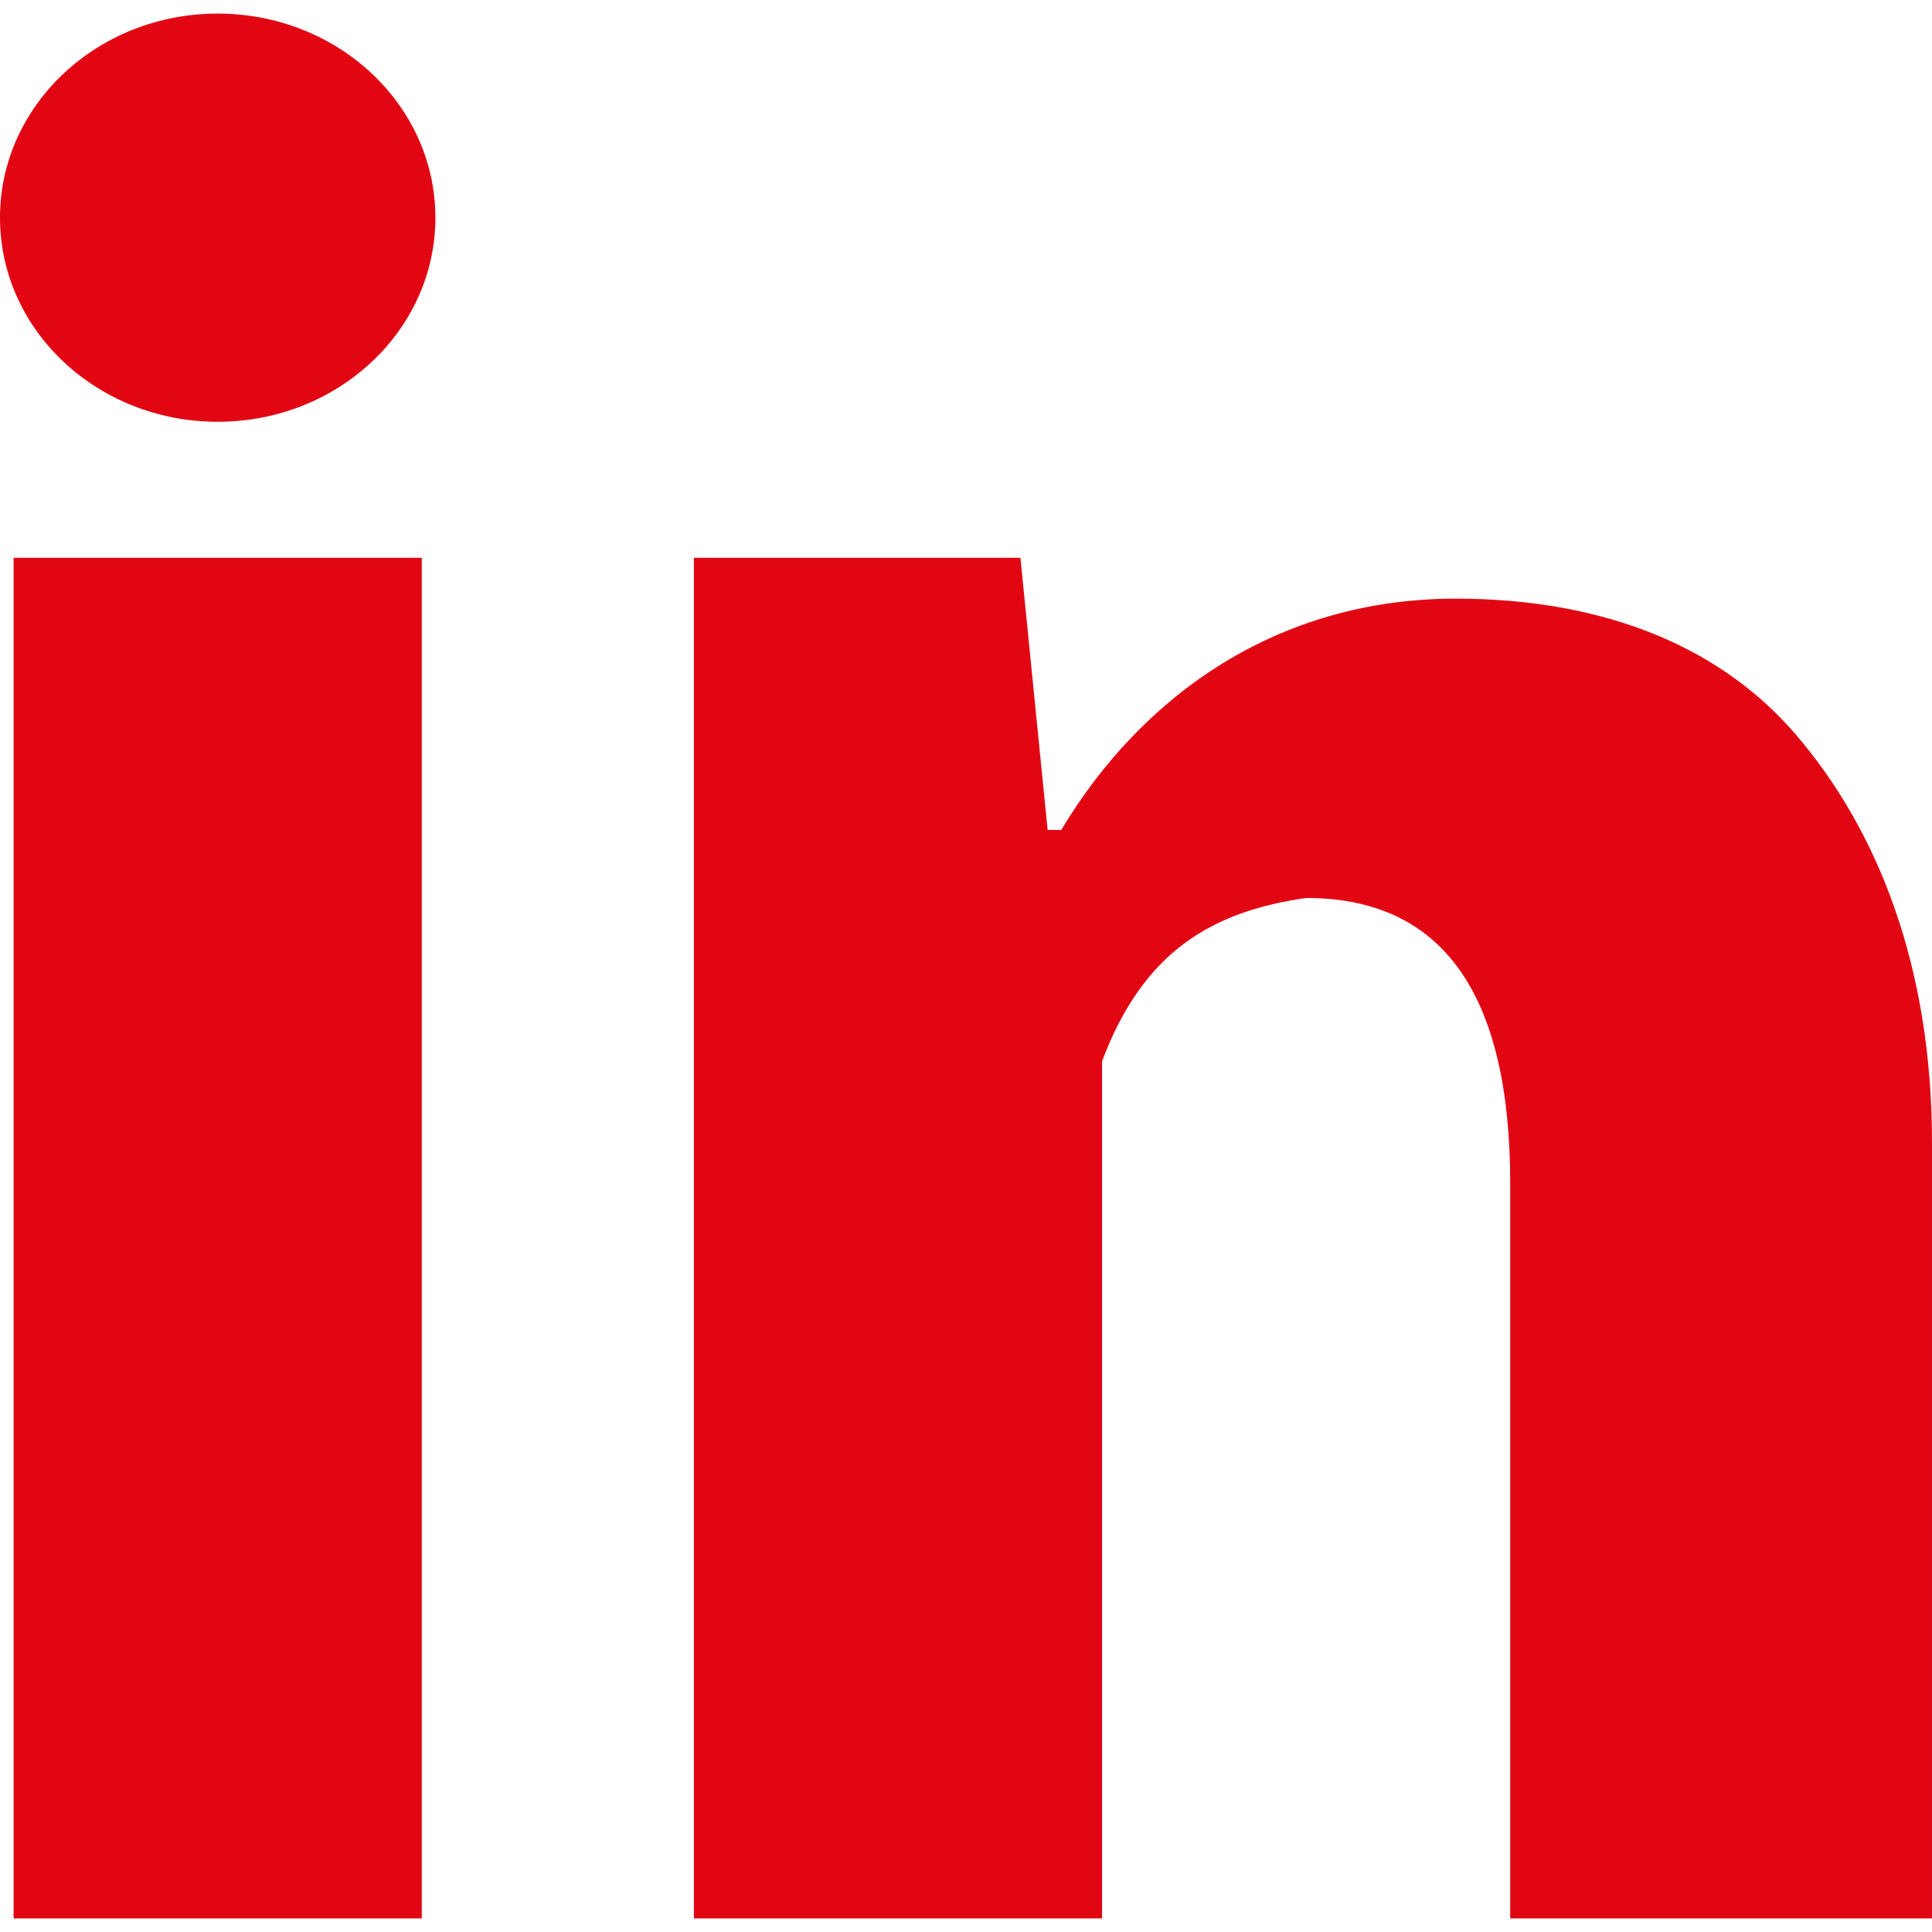
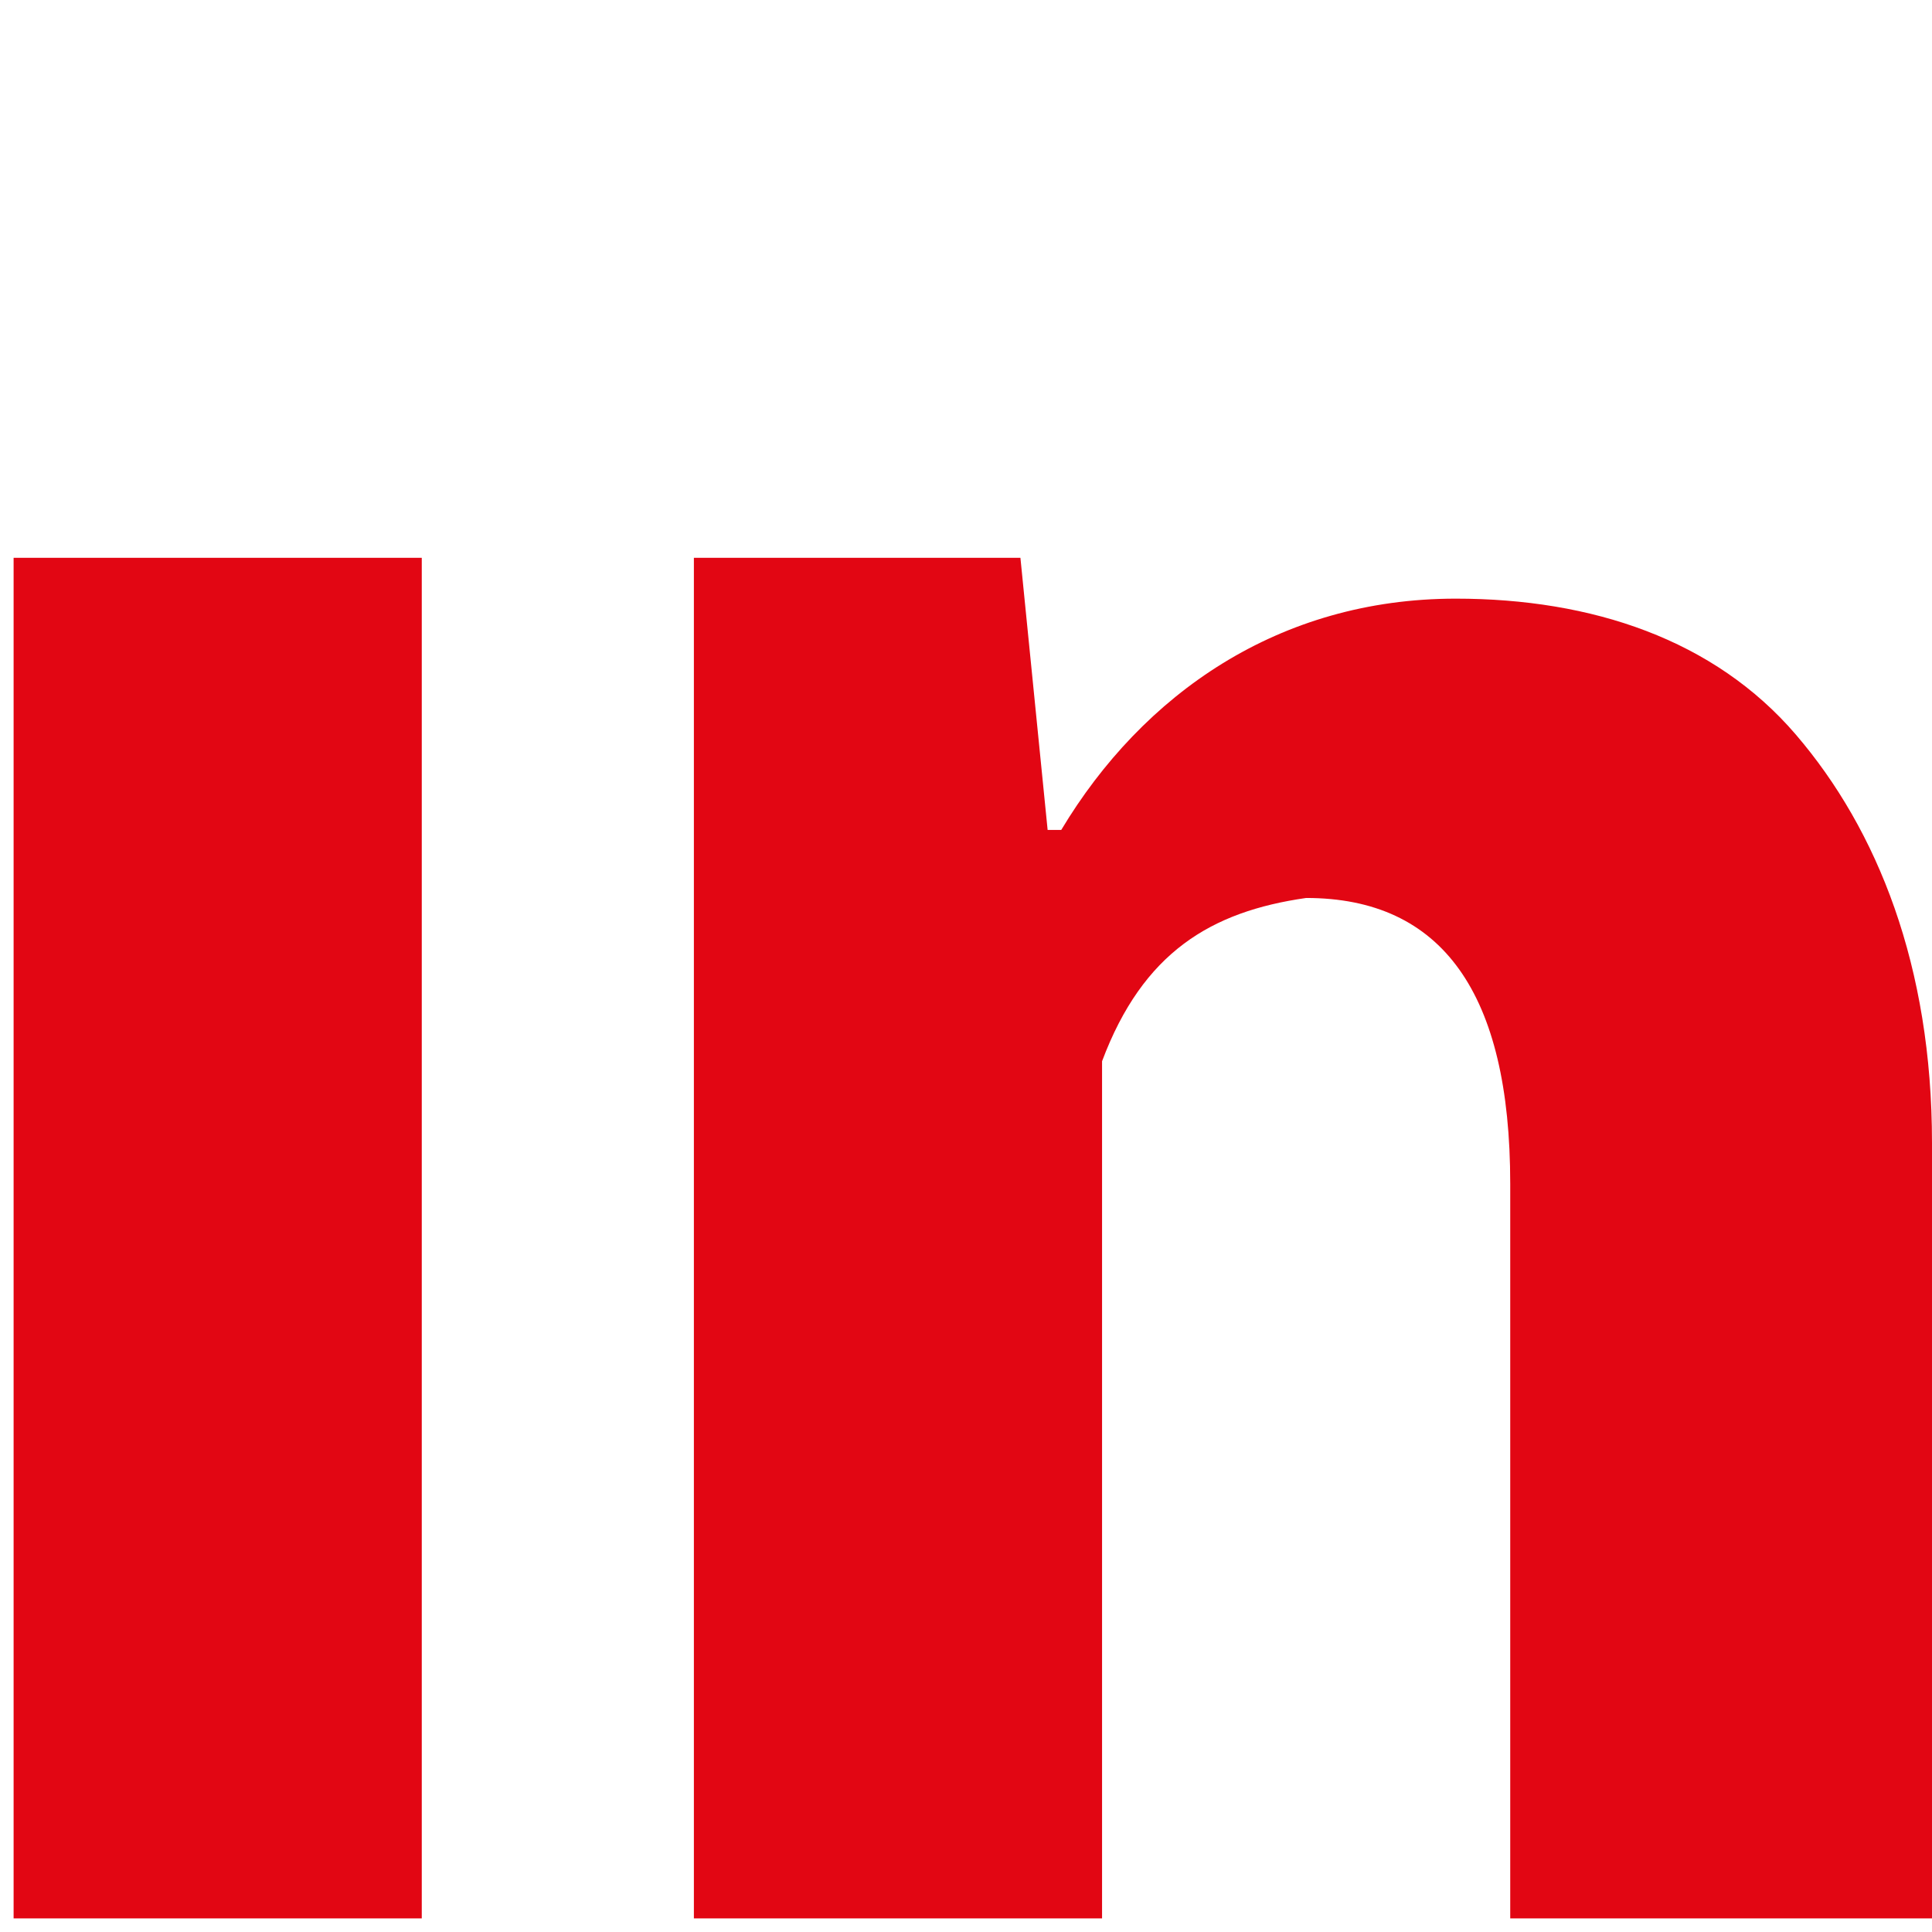
<svg xmlns="http://www.w3.org/2000/svg" fill="#E20613" version="1.1" id="Layer_1" x="0px" y="0px" viewBox="0 0 14.2 14.2" style="enable-background:new 0 0 14.2 14.2;" xml:space="preserve">
  <g>
    <path d="M3.1,14.1h-3v-10h3V14.1z M14.1,14.1h-3V8.7c0-1.4-0.5-2.1-1.5-2.1C8.9,6.7,8.4,7,8.1,7.8c0,1.3,0,6.3,0,6.3h-3   c0,0,0-9,0-10h2.4l0.2,2h0.1c0.6-1,1.6-1.7,2.9-1.7c1,0,1.9,0.3,2.5,1c0.6,0.7,1,1.7,1,3V14.1z" />
  </g>
  <g>
-     <ellipse cx="1.6" cy="1.6" rx="1.6" ry="1.5" />
-   </g>
+     </g>
</svg>